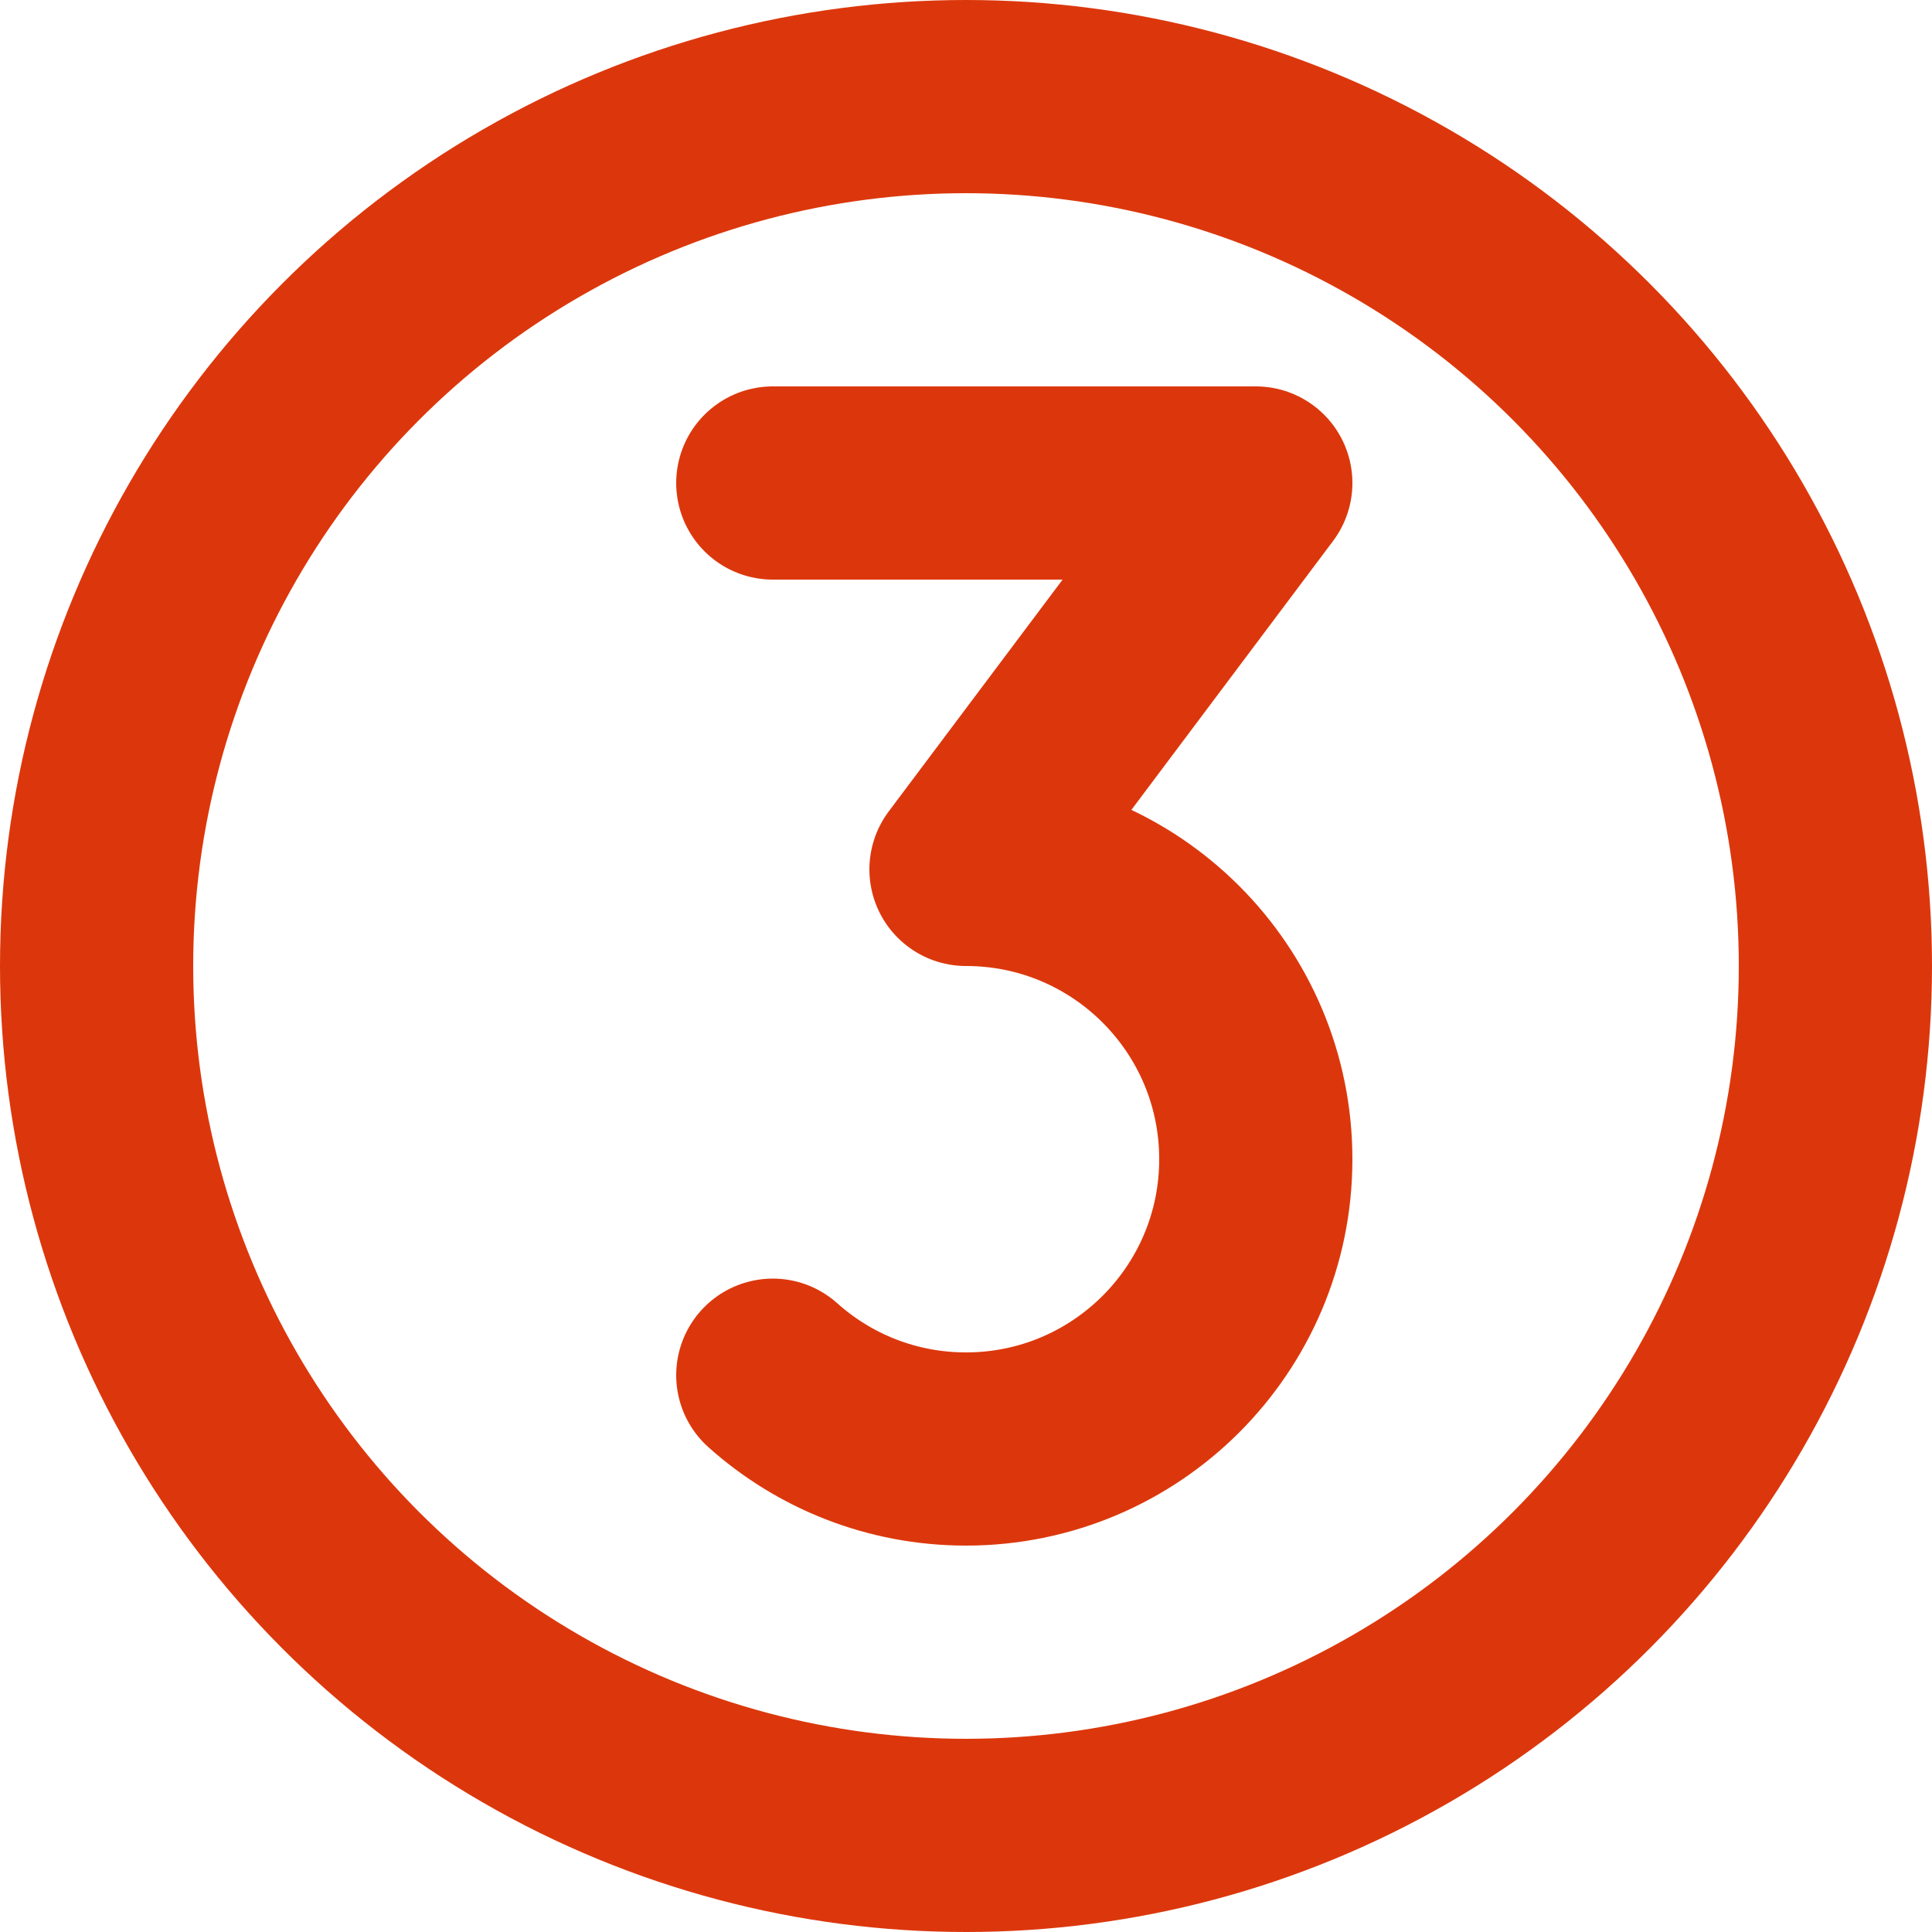
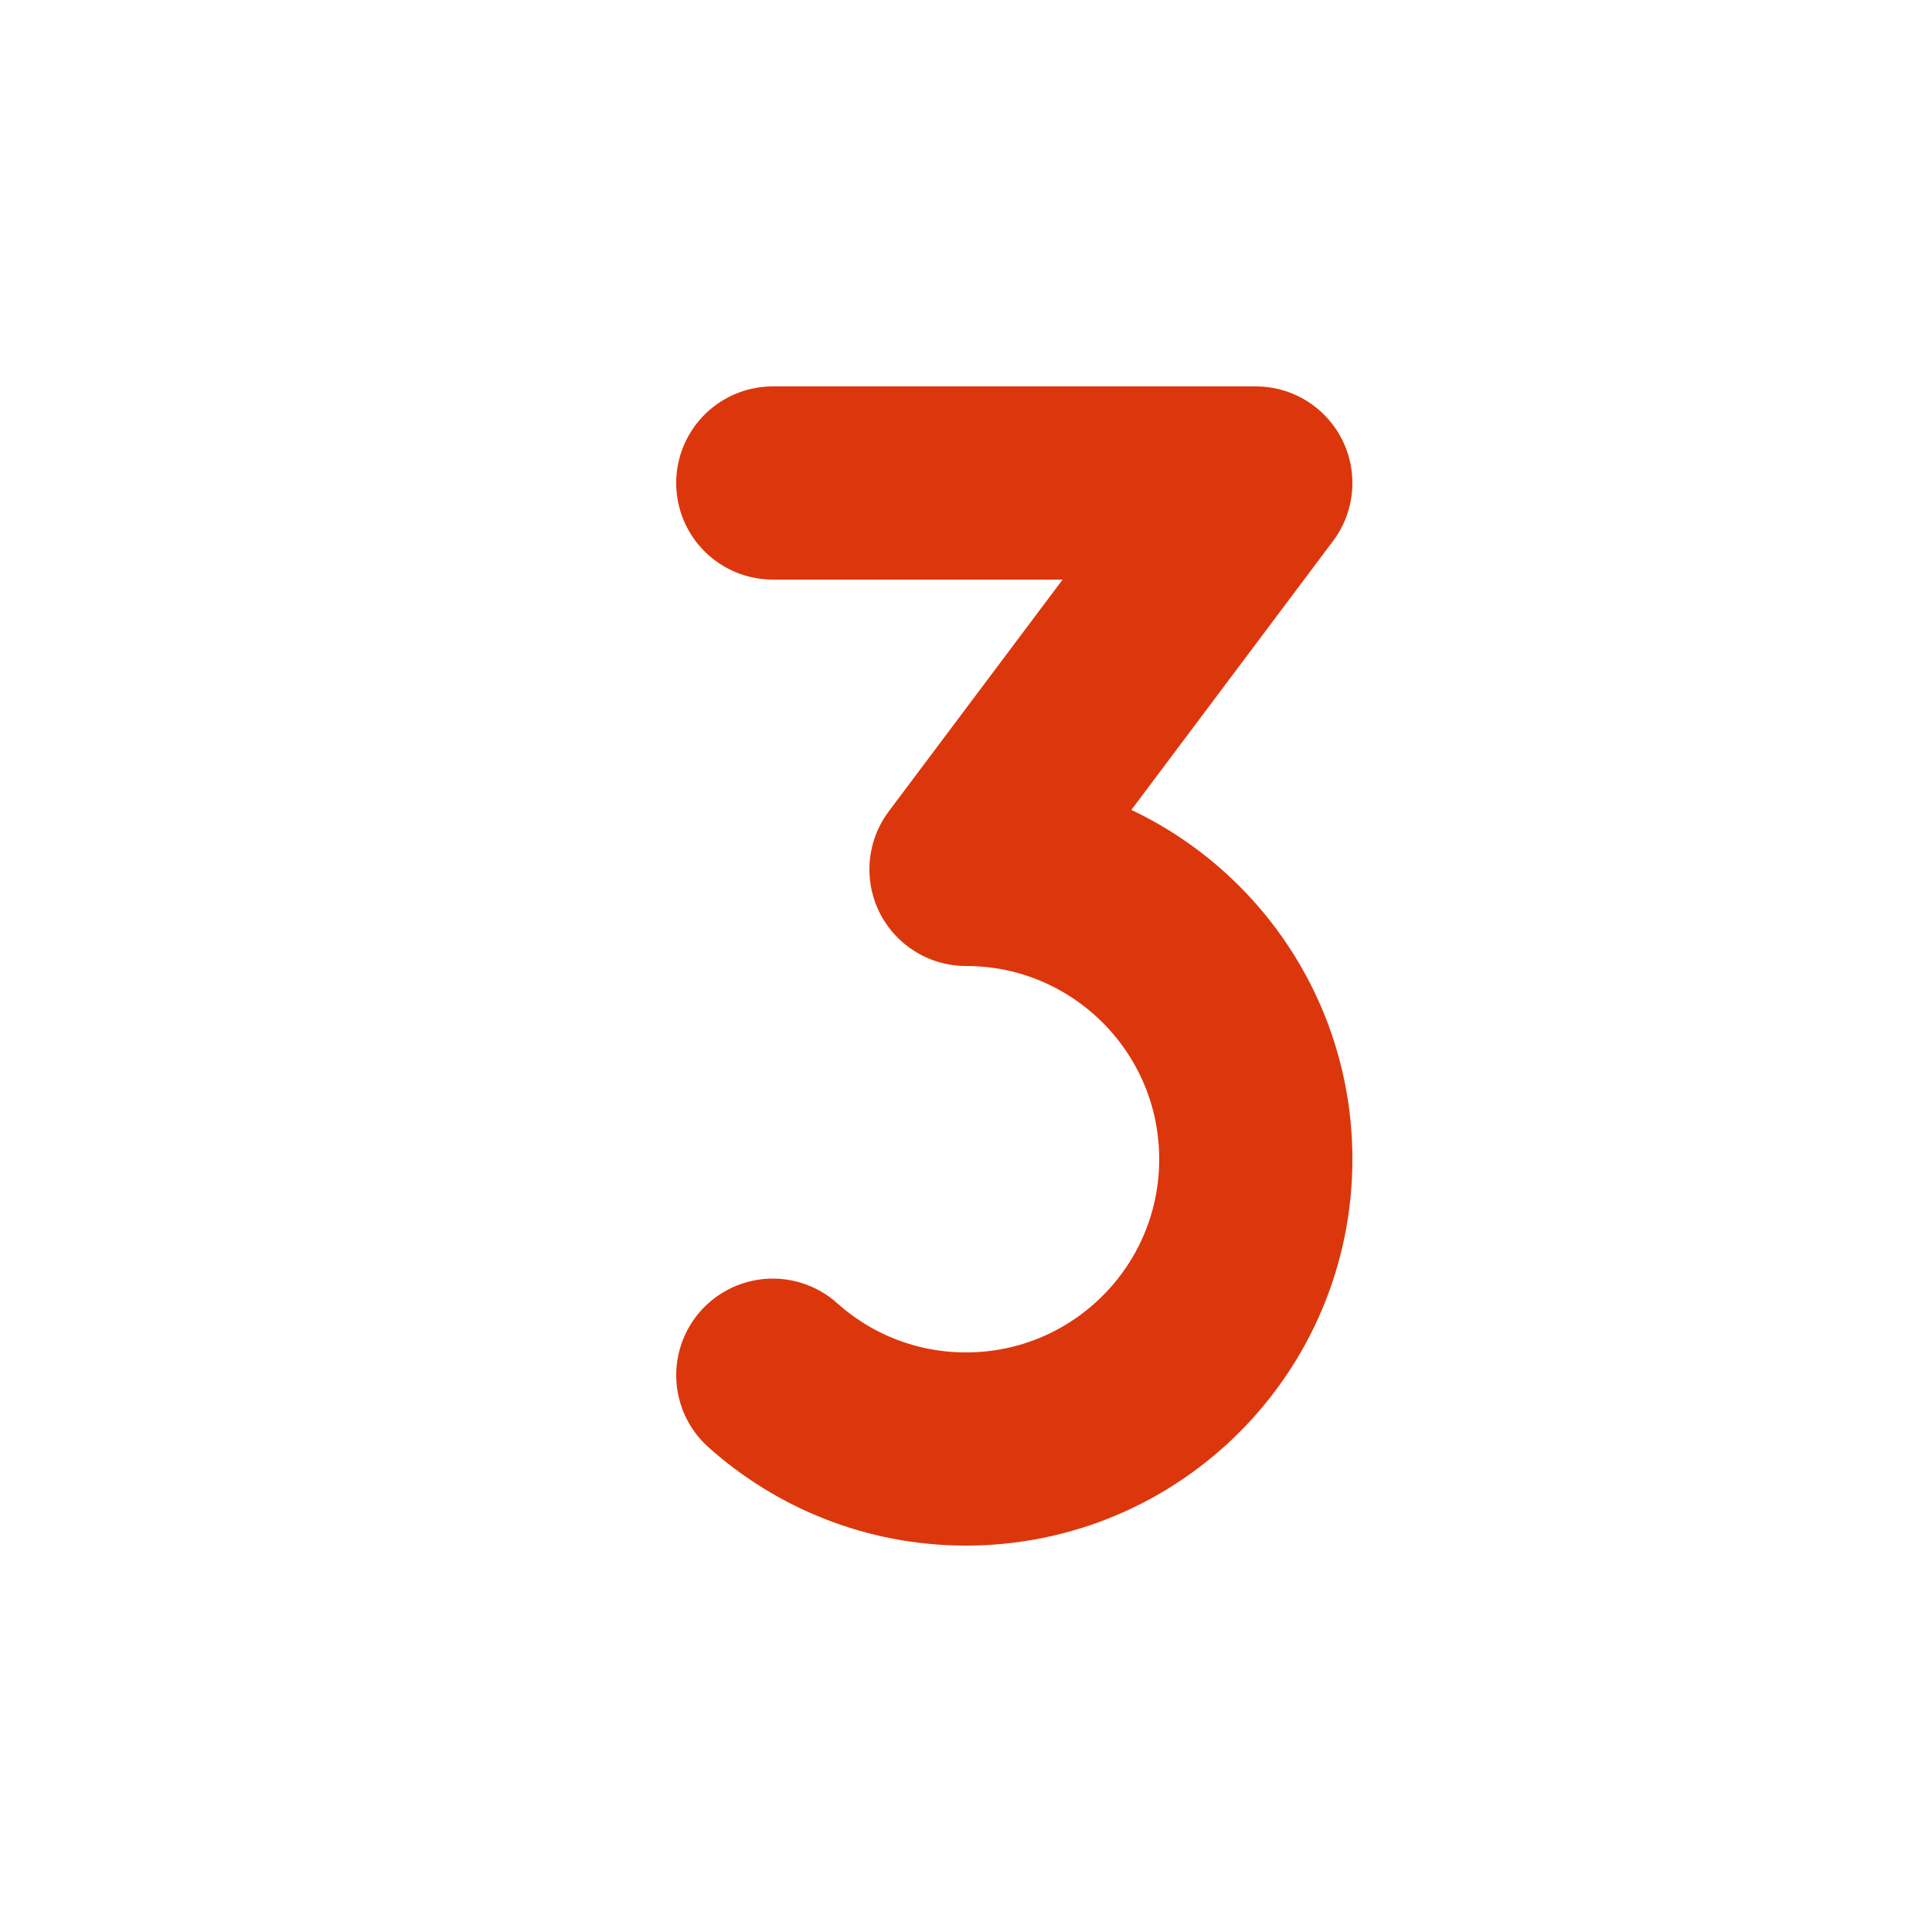
<svg xmlns="http://www.w3.org/2000/svg" width="50" height="50" viewBox="0 0 50 50" fill="none">
  <path d="M20 35.59C21.327 36.778 23.079 37.5 25 37.5C29.142 37.5 32.5 34.142 32.5 30C32.5 25.858 29.142 22.5 25 22.5L32.5 12.5H20" stroke="#DC370C" stroke-width="5" stroke-linecap="round" stroke-linejoin="round" />
-   <circle cx="25" cy="25" r="22.5" stroke="#DC370C" stroke-width="5" stroke-linecap="round" stroke-linejoin="round" />
</svg>